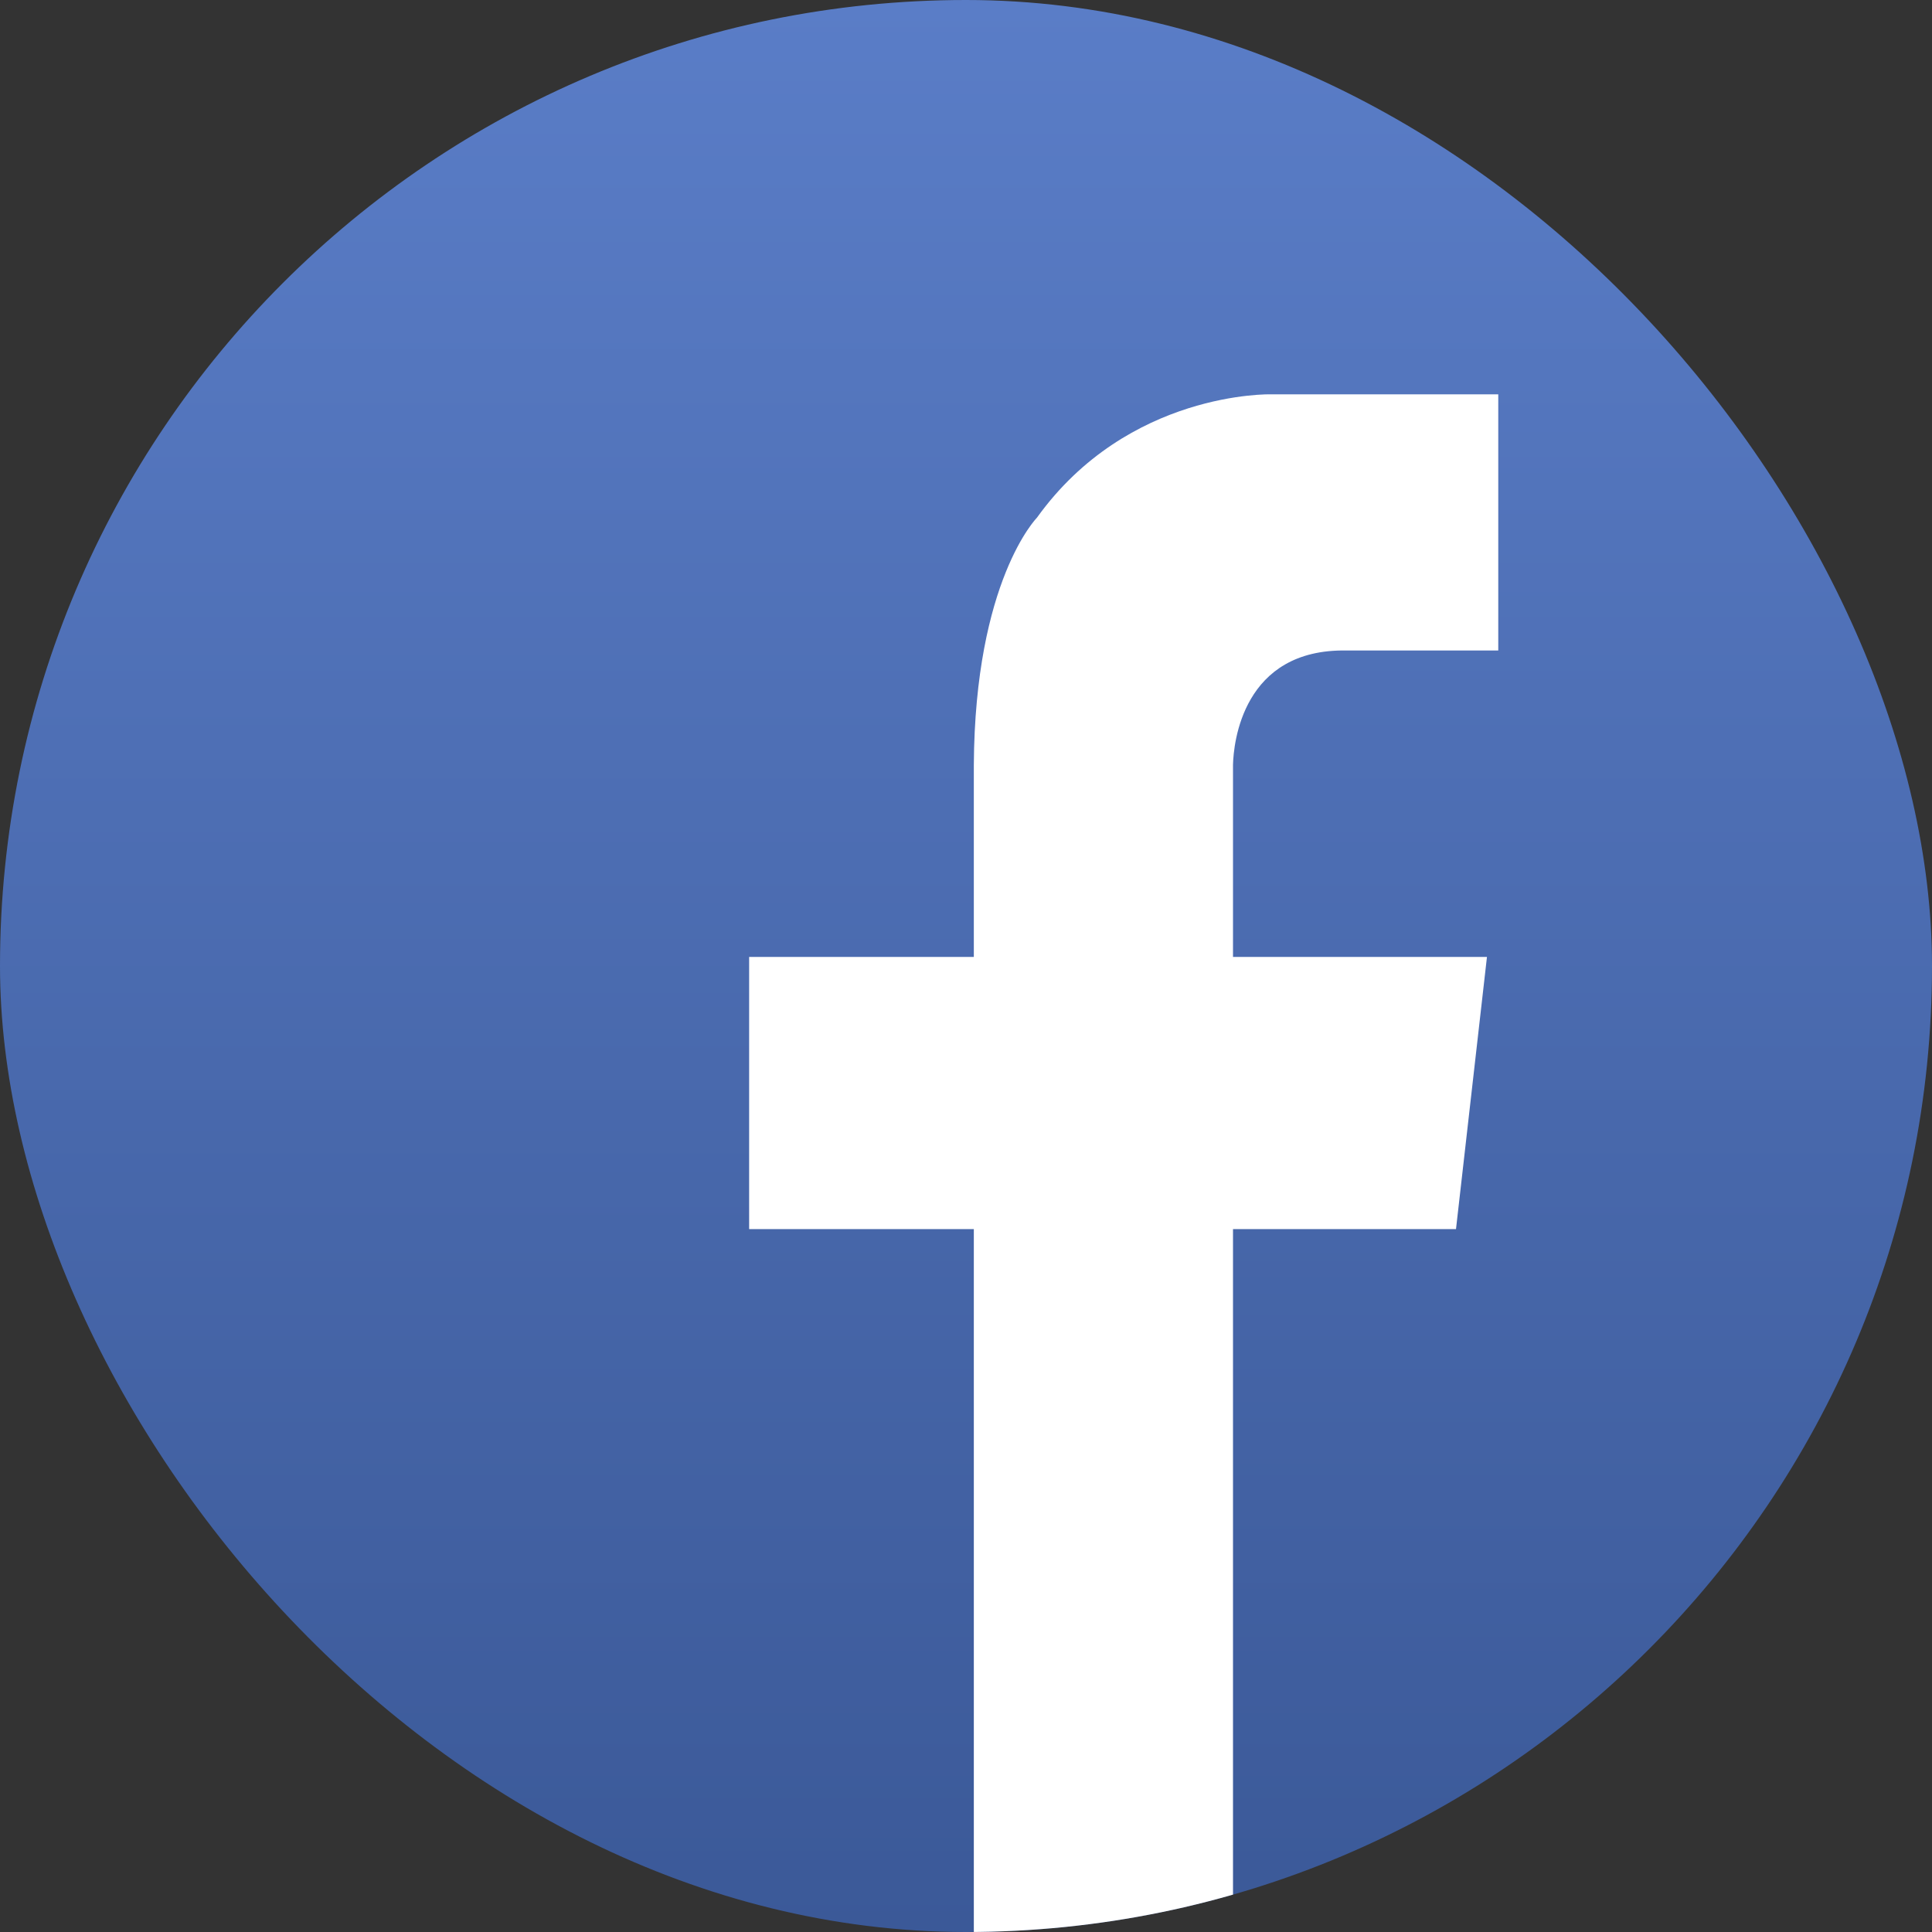
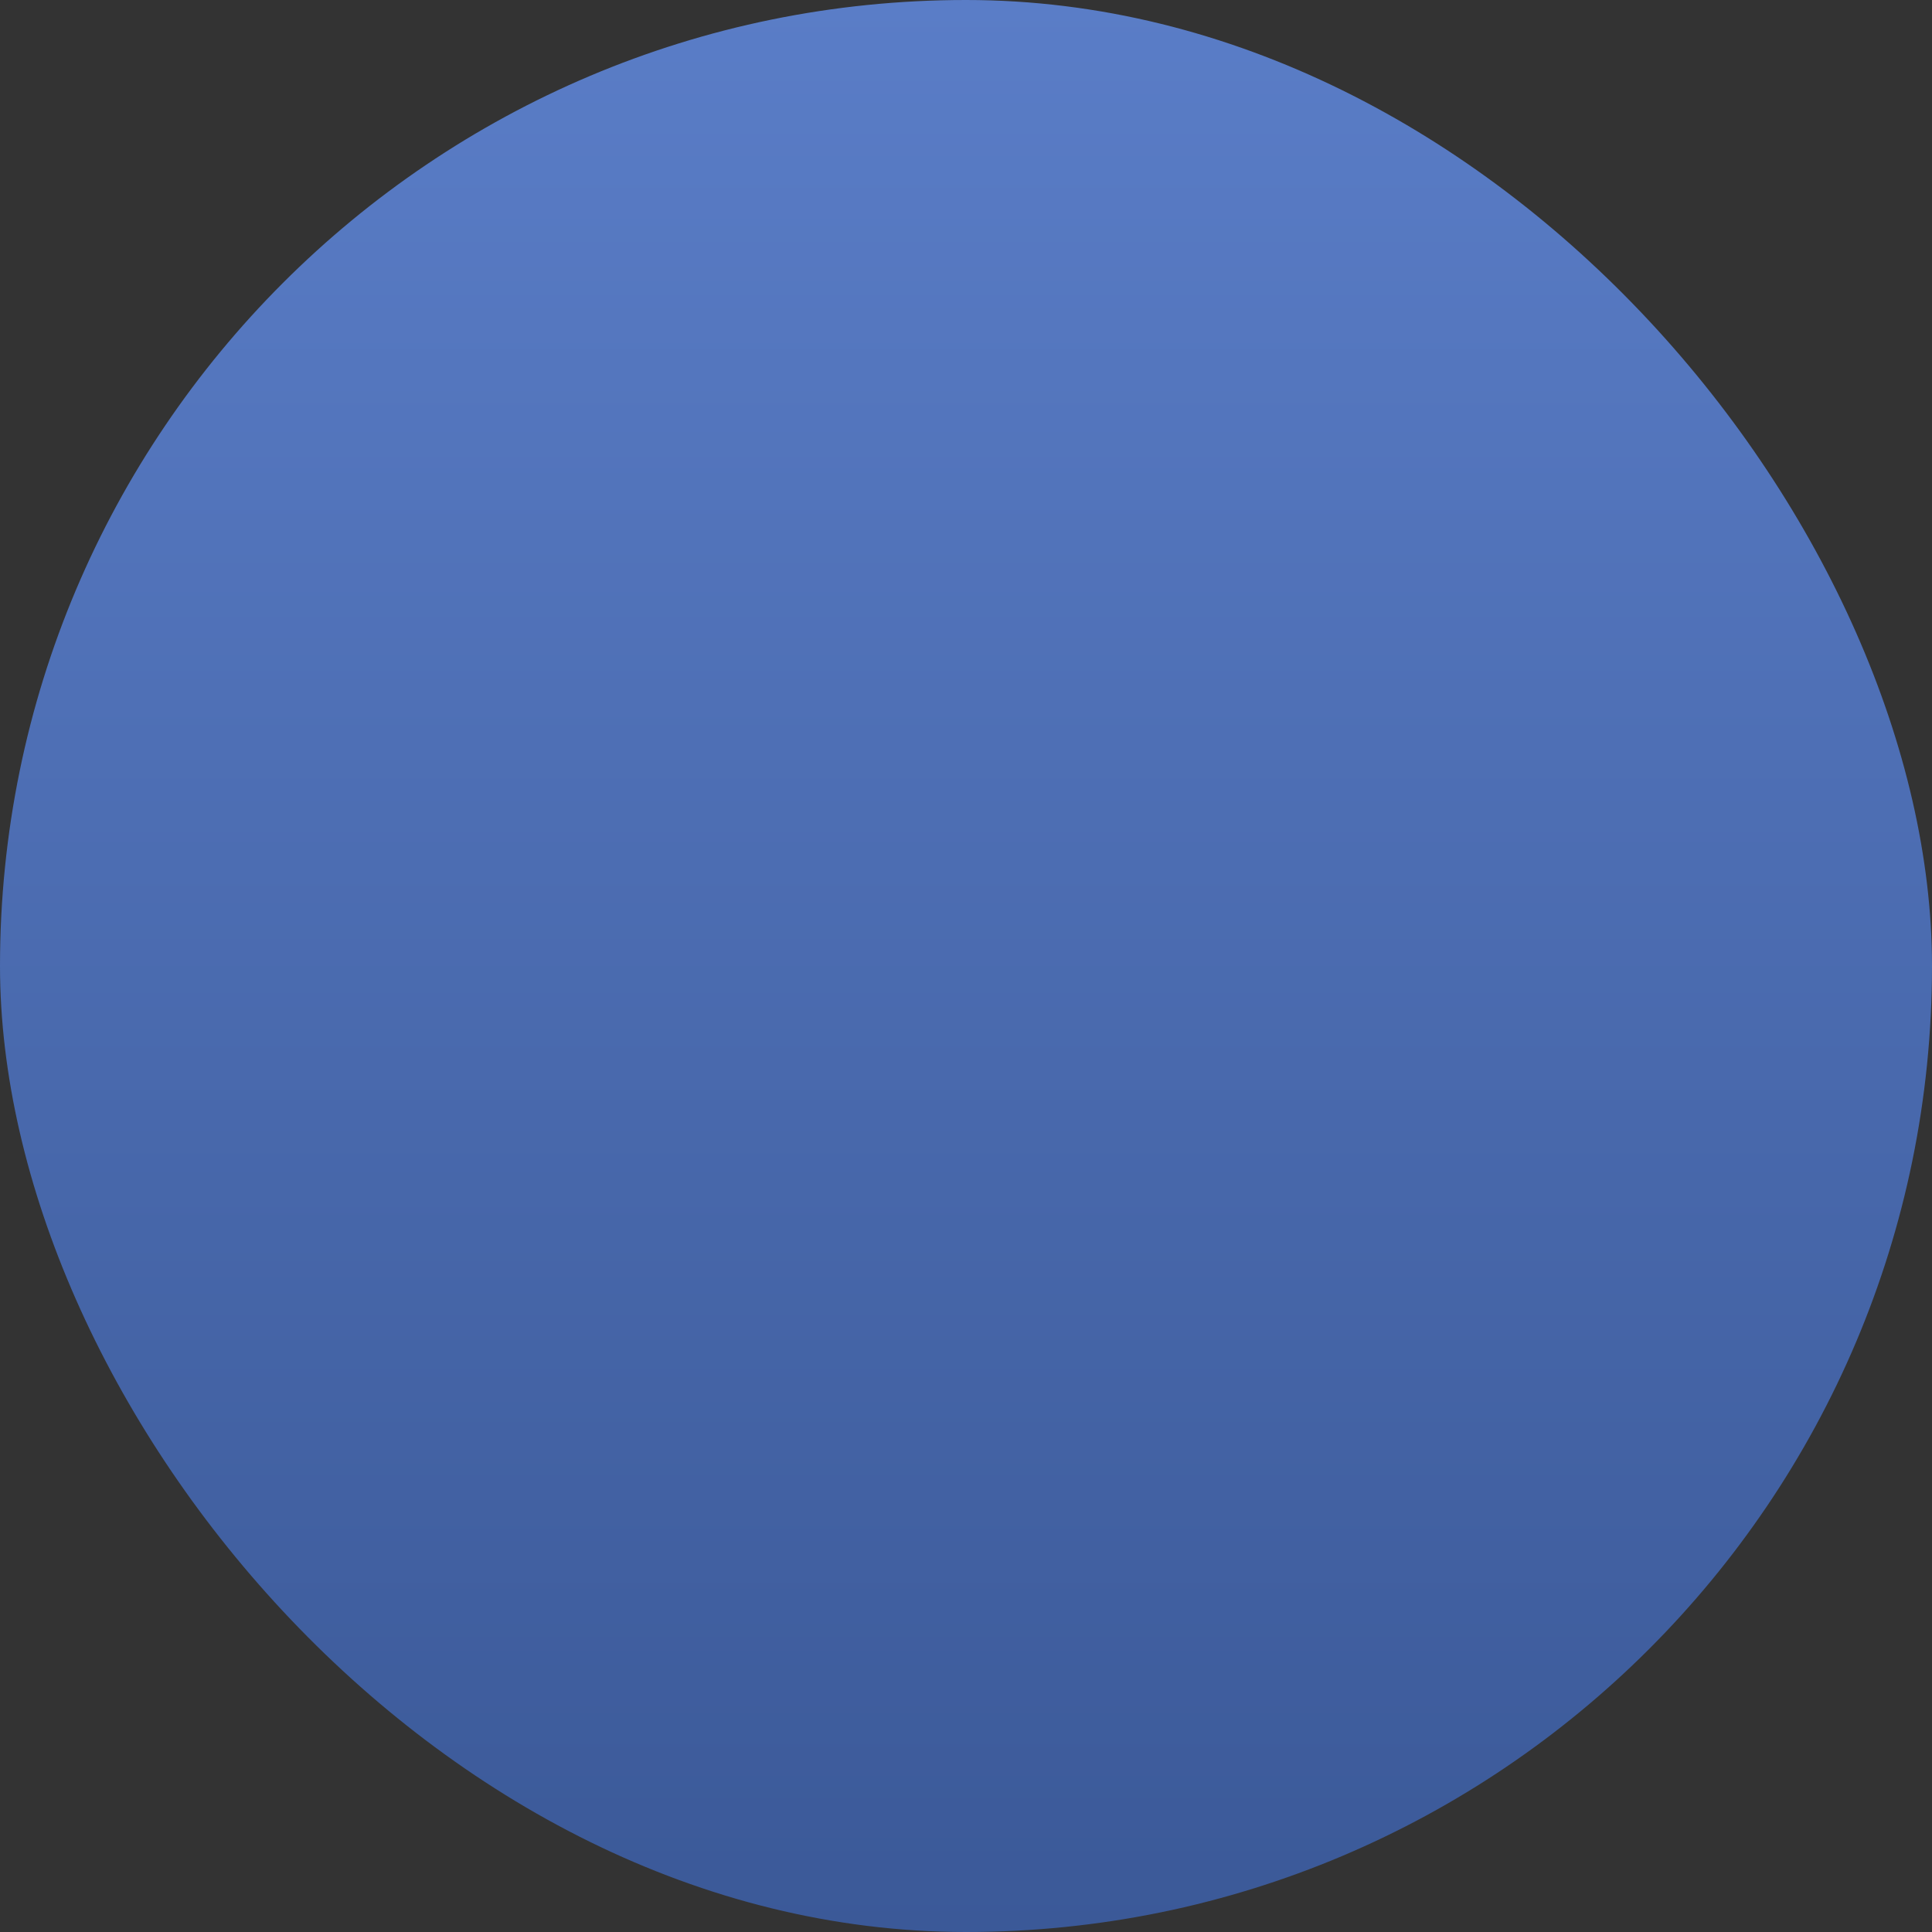
<svg xmlns="http://www.w3.org/2000/svg" width="40" height="40" viewBox="0 0 40 40" fill="none">
  <rect x="0" y="0" width="40" height="40" fill="#333333" stroke="none" />
  <g clip-path="url(#clip0_117_3492)">
    <rect width="40" height="40" rx="20" fill="url(#paint0_linear_117_3492)" />
-     <path d="M27.878 13.468H31.02V8.164H26.315C26.315 8.164 23.358 8.086 21.468 10.719C21.468 10.719 20.185 12.02 20.162 15.834V19.812H15.51V25.447H20.162V40.001H25.528V25.447H30.145L30.786 19.812H25.528V15.834C25.539 15.388 25.724 13.427 27.882 13.468H27.878Z" fill="white" />
  </g>
  <defs>
    <linearGradient id="paint0_linear_117_3492" x1="20" y1="40" x2="20" y2="0" gradientUnits="userSpaceOnUse">
      <stop stop-color="#3B5998" />
      <stop offset="1" stop-color="#5A7DC7" />
    </linearGradient>
    <clipPath id="clip0_117_3492">
      <rect width="40" height="40" rx="20" fill="white" />
    </clipPath>
  </defs>
</svg>